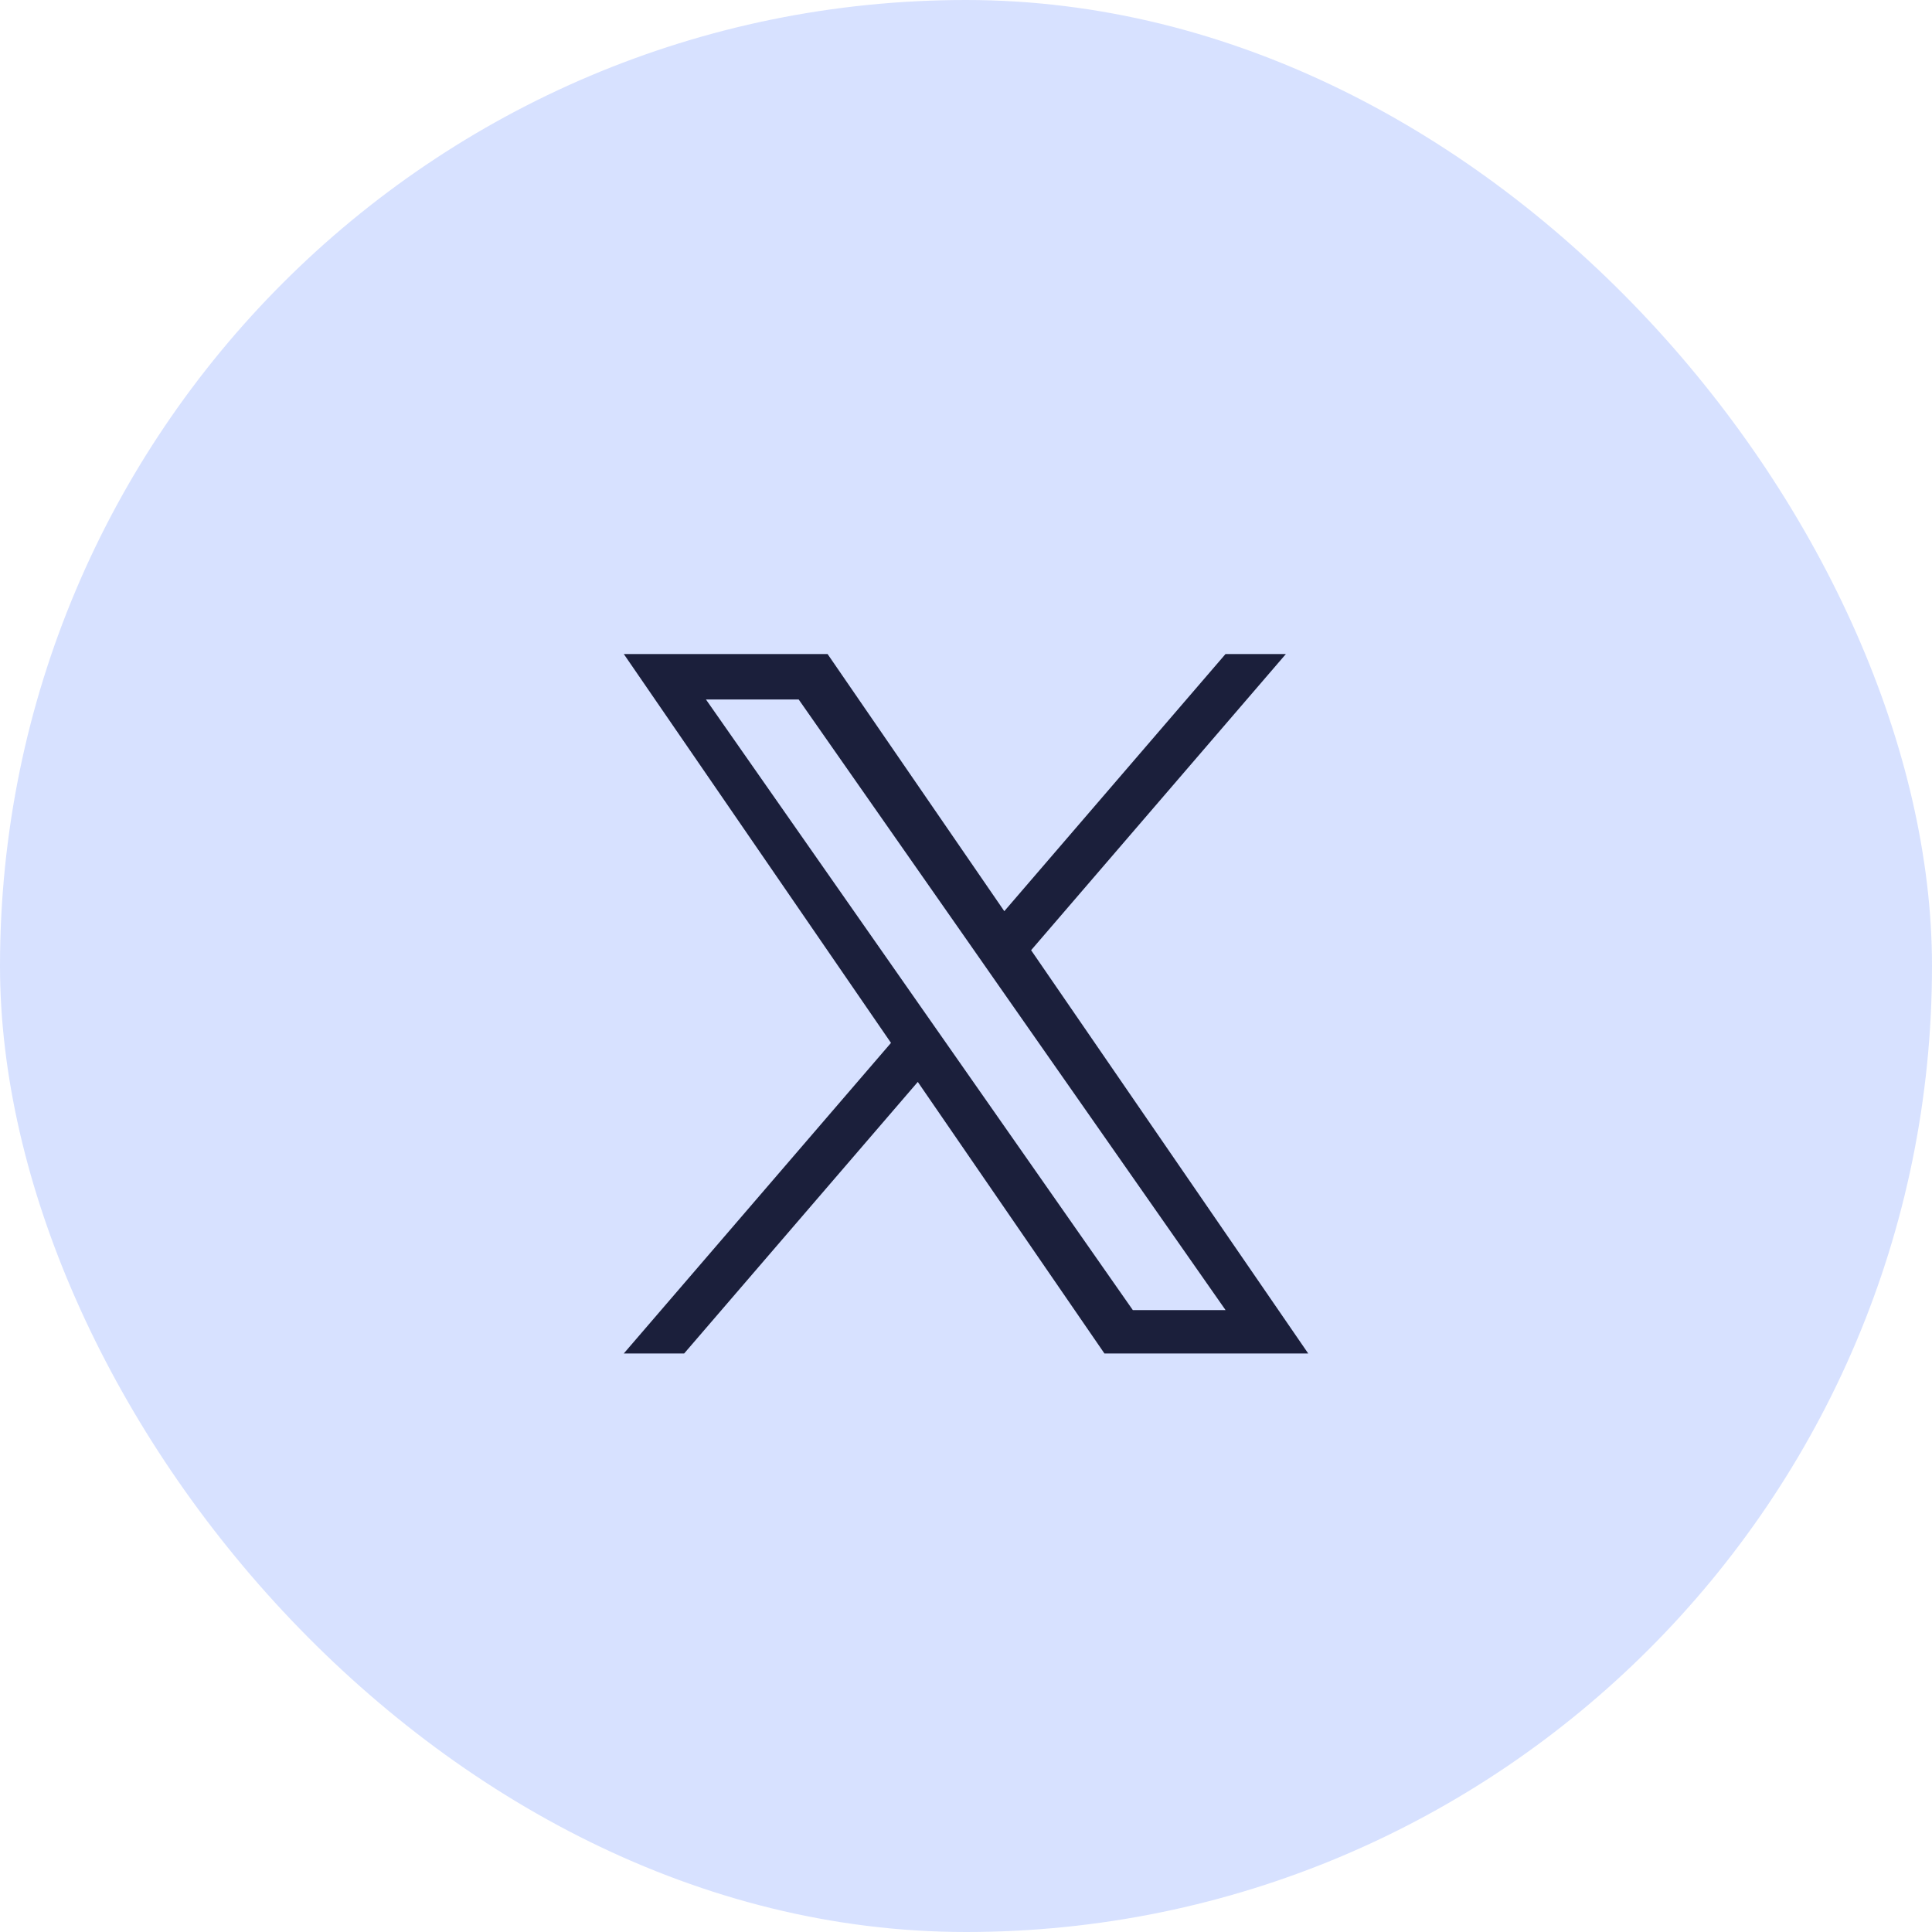
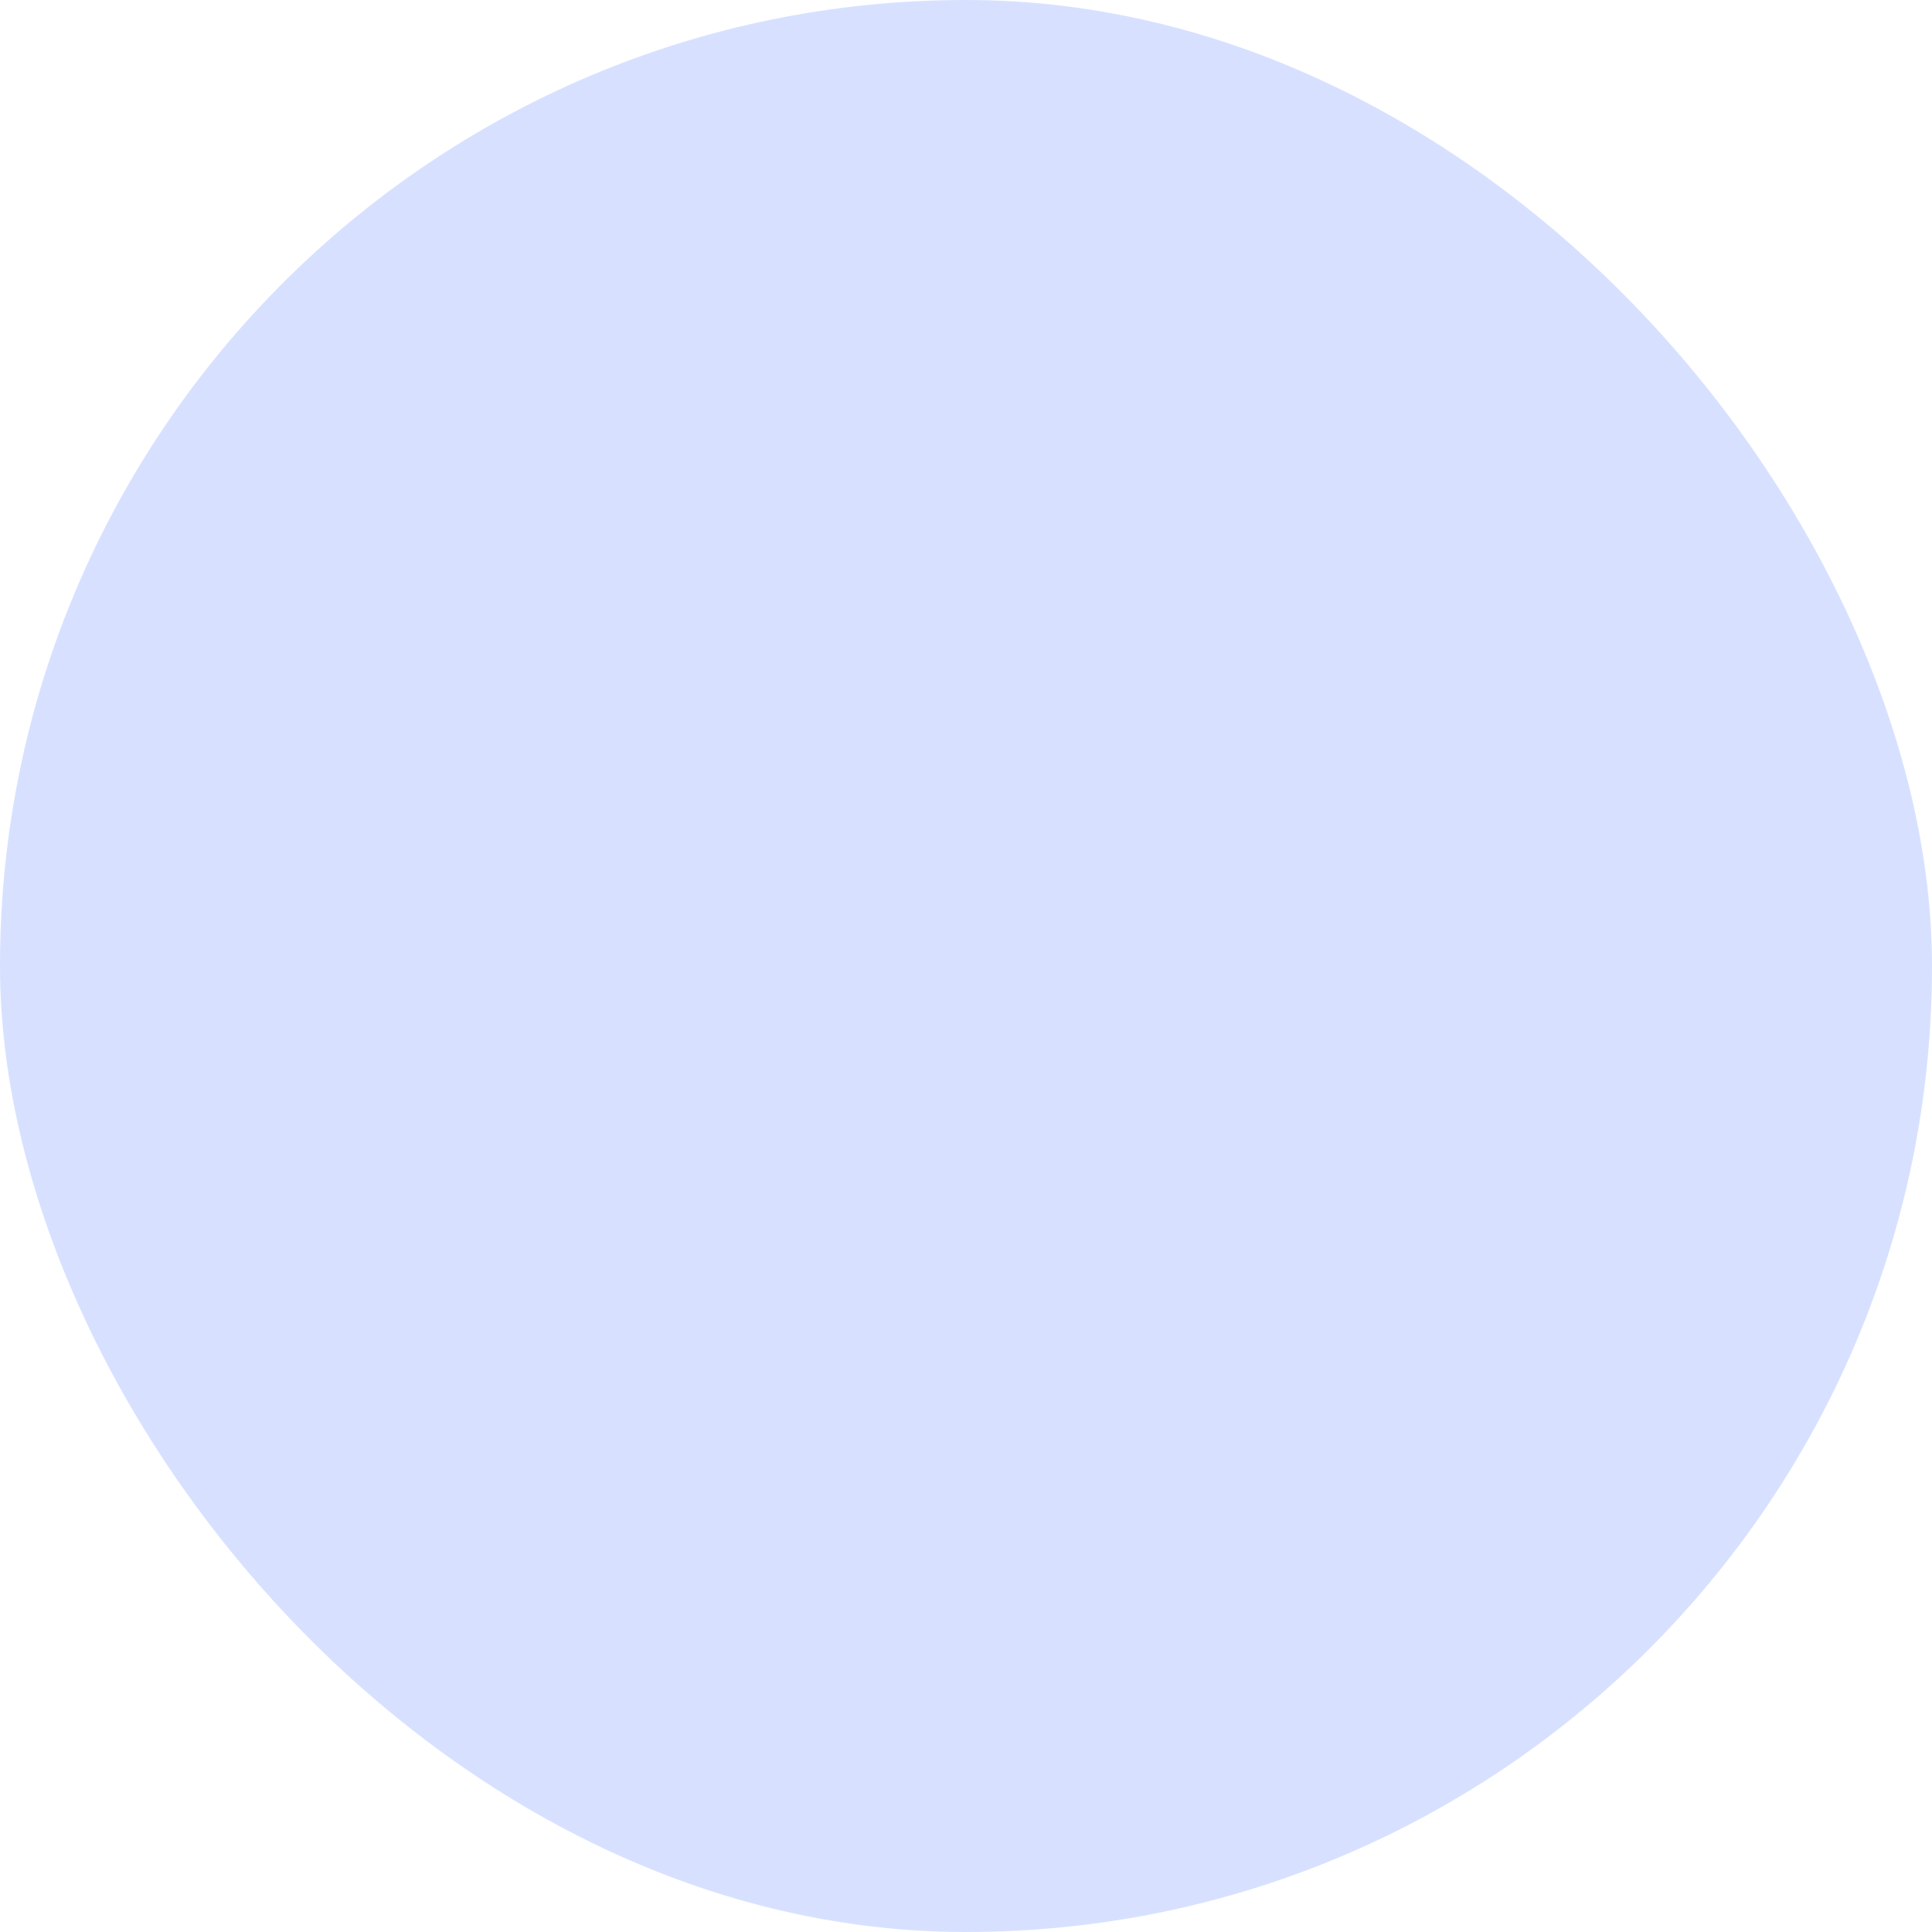
<svg xmlns="http://www.w3.org/2000/svg" width="40" height="40" viewBox="0 0 40 40" fill="none">
  <rect width="40" height="40" rx="20" fill="url(#paint0_linear_8201_79716)" fill-opacity="0.2" />
-   <path d="M21.348 19.673L26.623 13.541H25.373L20.793 18.865L17.134 13.541H12.915L18.447 21.592L12.915 28.022H14.165L19.002 22.4L22.866 28.022H27.085L21.348 19.673ZM19.636 21.663L19.075 20.861L14.616 14.482H16.536L20.135 19.63L20.695 20.432L25.374 27.124H23.454L19.636 21.663Z" fill="#1B1F3B" />
  <defs>
    <linearGradient id="paint0_linear_8201_79716" x1="0" y1="20" x2="40" y2="20" gradientUnits="userSpaceOnUse">
      <stop stop-color="#3B6BFF" />
    </linearGradient>
  </defs>
</svg>